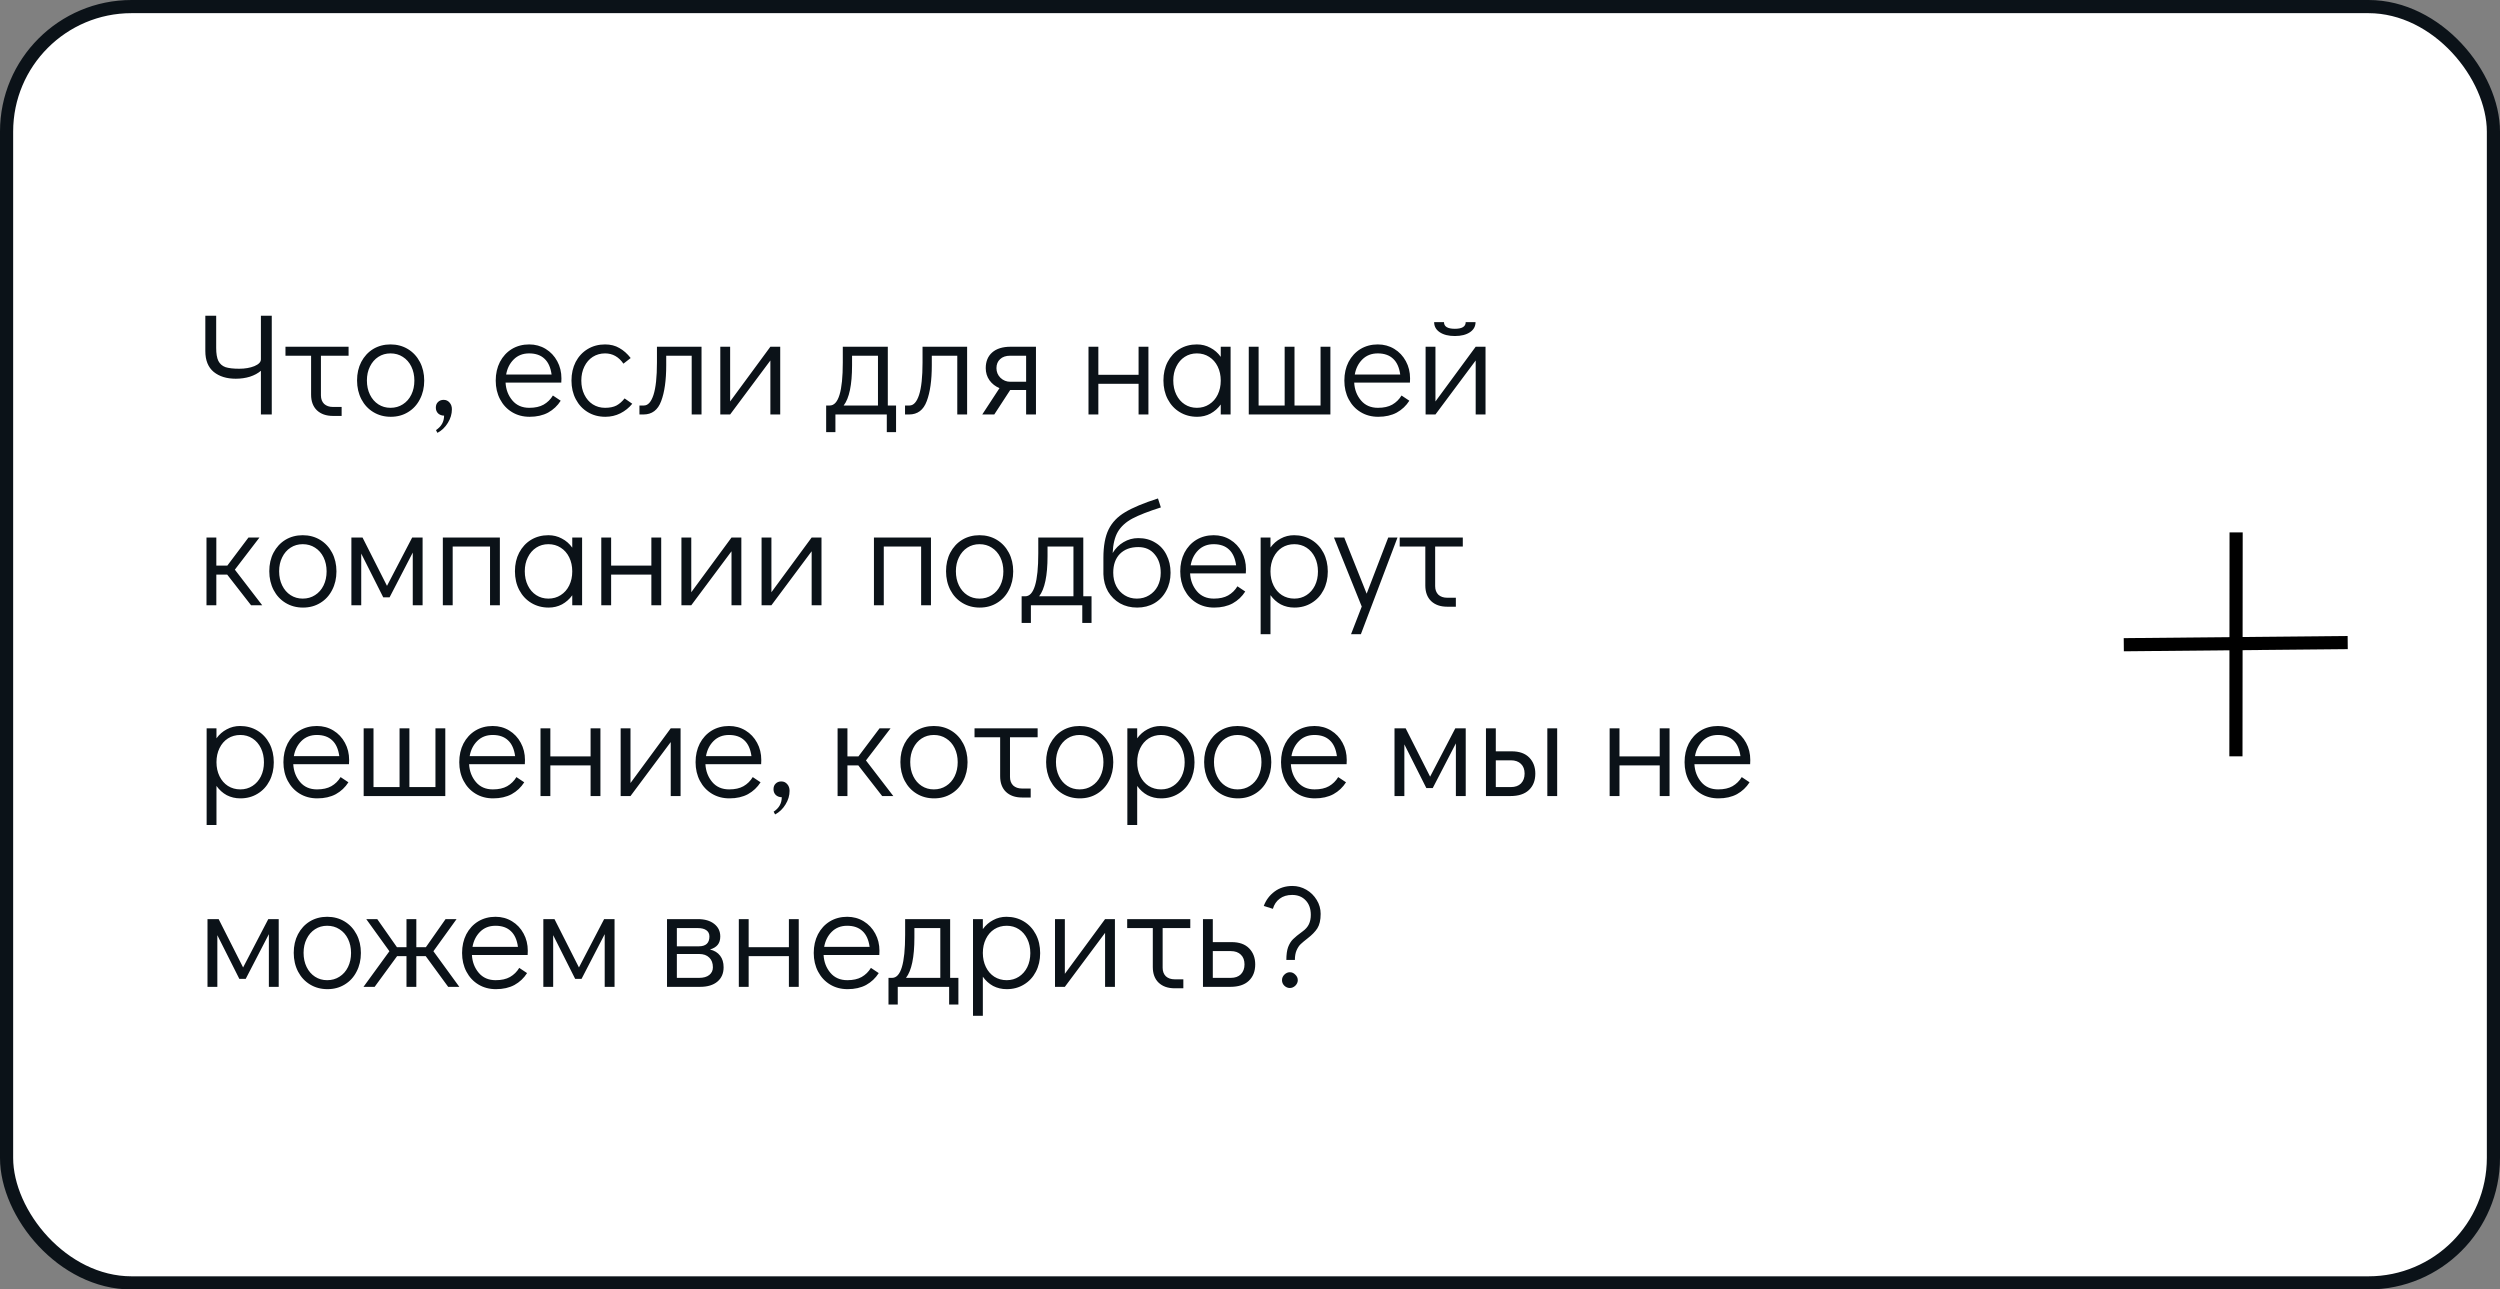
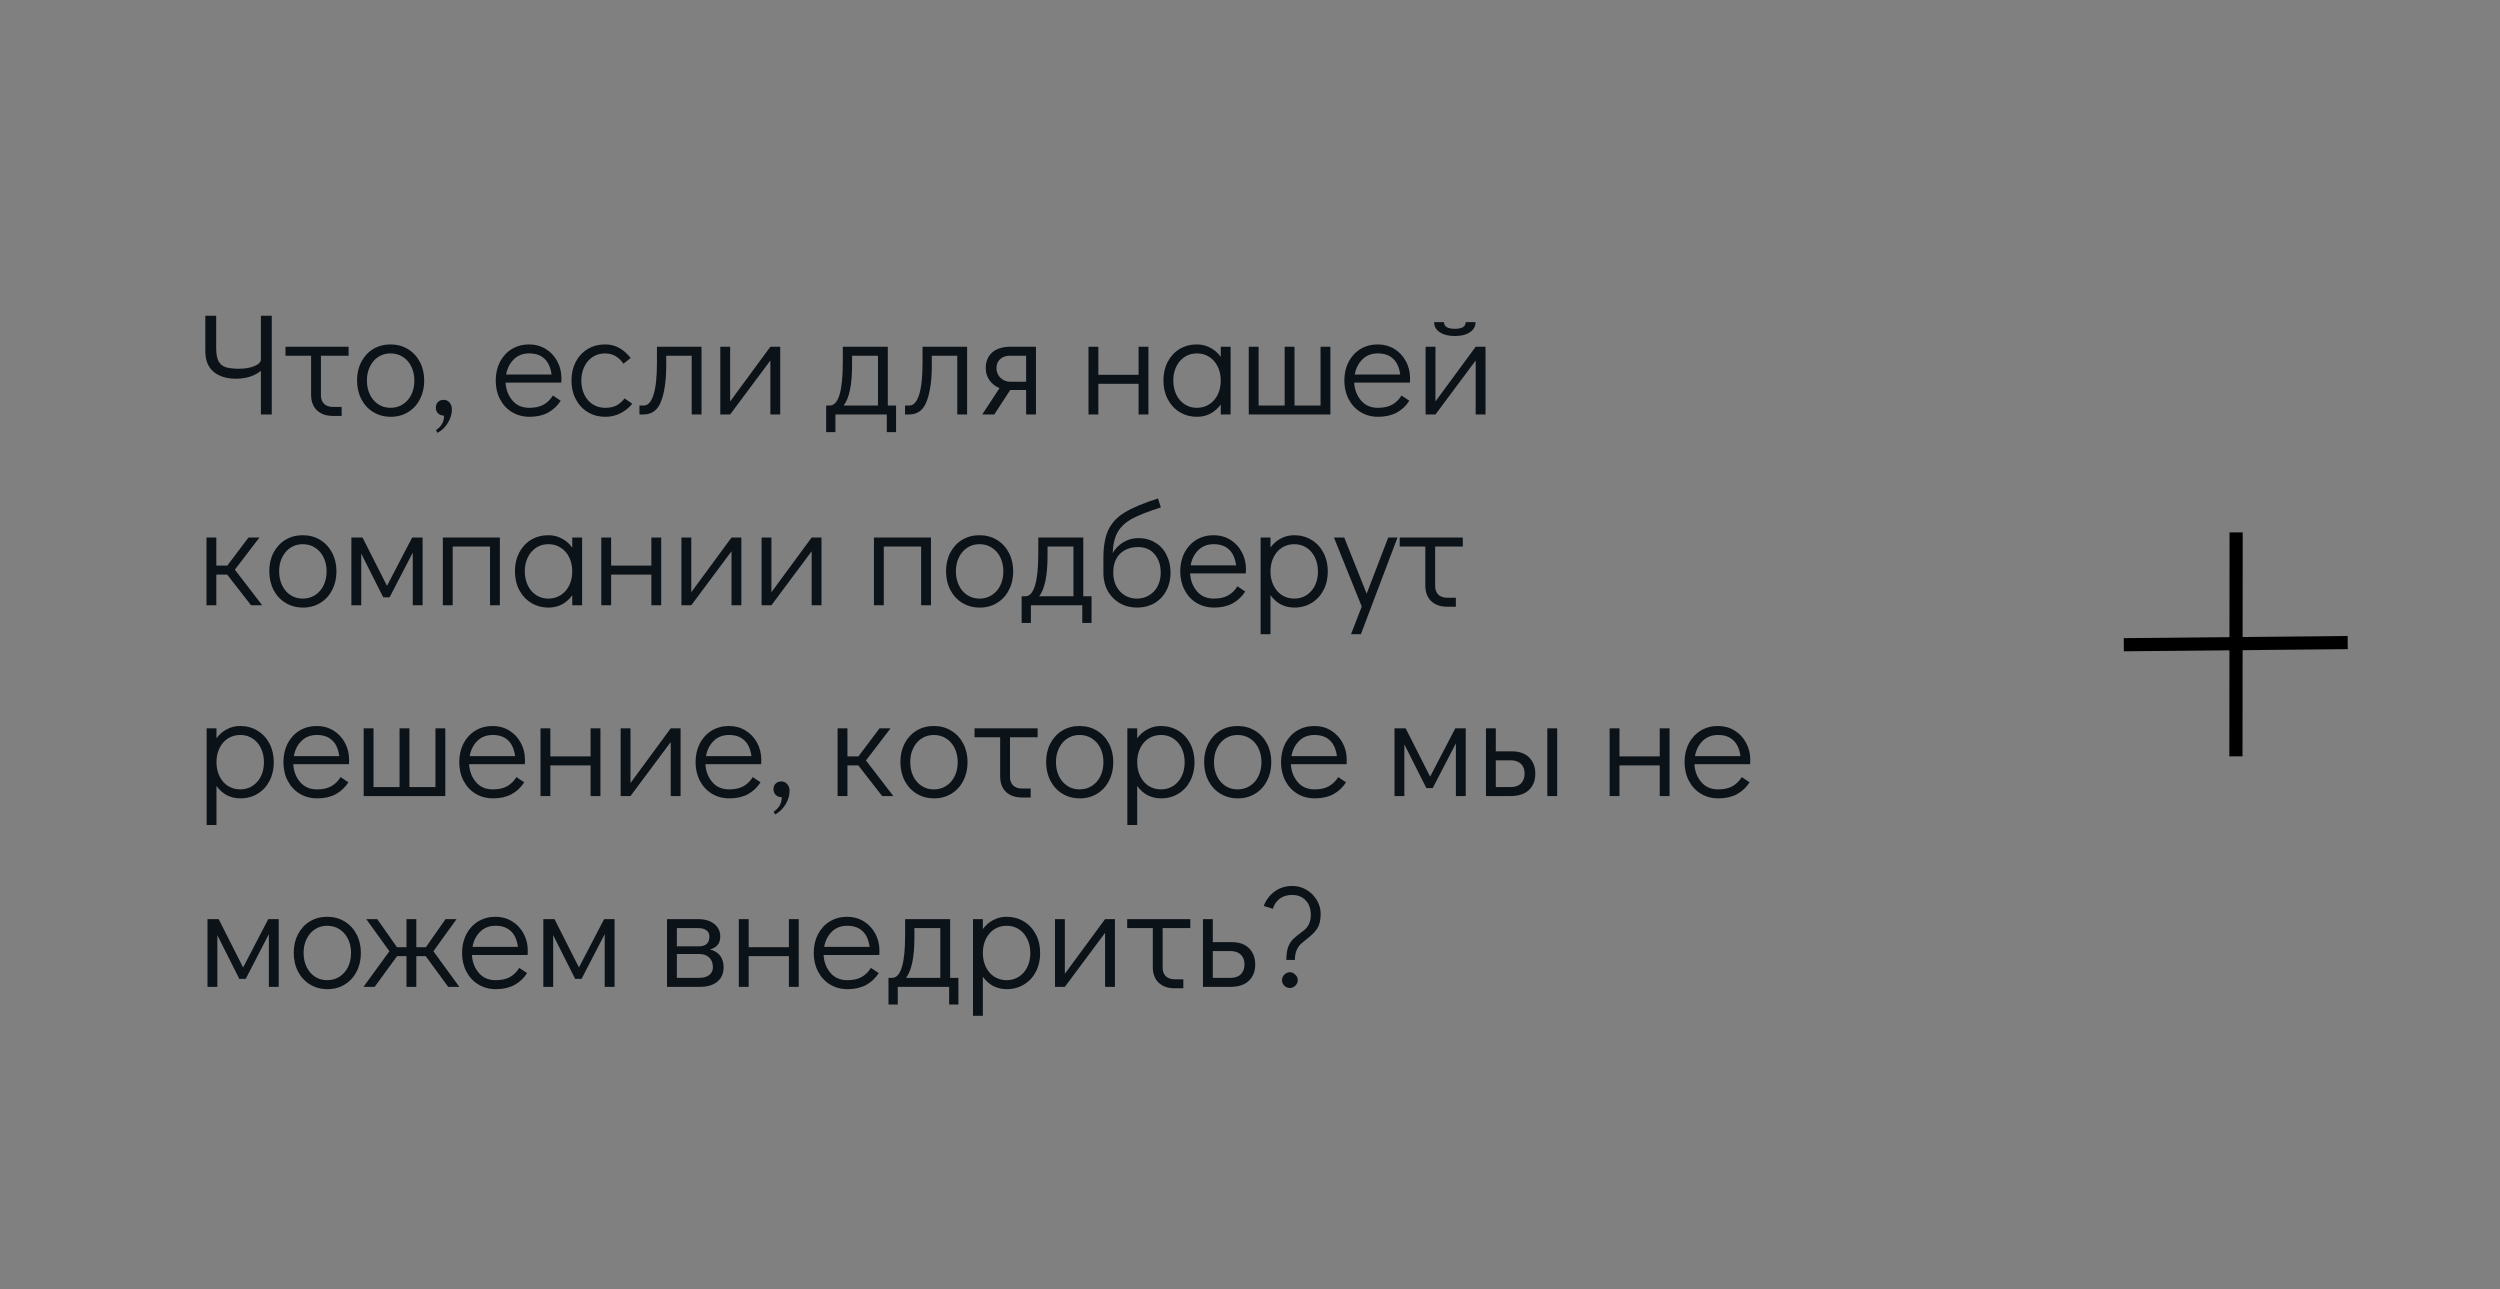
<svg xmlns="http://www.w3.org/2000/svg" width="380" height="196" viewBox="0 0 380 196" fill="none">
  <rect x="0" y="0" width="380" height="196" fill="#808080" stroke="none" />
-   <rect x="1" y="1" width="378" height="194" rx="19" fill="white" stroke="#0B1218" stroke-width="2" />
  <path d="M41.308 47.996V63H39.658V56.356C39.218 56.737 38.661 57.038 37.986 57.258C37.326 57.463 36.607 57.566 35.83 57.566C34.451 57.566 33.337 57.221 32.486 56.532C31.635 55.828 31.21 54.772 31.21 53.364V47.996H32.86V52.88C32.86 53.745 32.97 54.405 33.19 54.86C33.425 55.315 33.784 55.63 34.268 55.806C34.767 55.967 35.463 56.048 36.358 56.048C37.238 56.048 38.008 55.916 38.668 55.652C39.328 55.373 39.658 55.029 39.658 54.618V47.996H41.308ZM43.392 52.704H52.984V54.068H48.782V60.096C48.782 60.639 48.944 61.071 49.267 61.394C49.604 61.702 50.051 61.856 50.608 61.856H51.928V63.22H50.608C49.582 63.22 48.768 62.934 48.166 62.362C47.58 61.79 47.286 60.998 47.286 59.986V54.068H43.392V52.704ZM59.399 63.352C58.417 63.352 57.537 63.117 56.759 62.648C55.982 62.179 55.373 61.526 54.933 60.69C54.493 59.839 54.273 58.886 54.273 57.83C54.273 56.774 54.486 55.835 54.911 55.014C55.351 54.178 55.953 53.525 56.715 53.056C57.493 52.587 58.373 52.352 59.355 52.352C60.338 52.352 61.218 52.587 61.995 53.056C62.773 53.525 63.381 54.178 63.821 55.014C64.261 55.85 64.481 56.796 64.481 57.852C64.481 58.908 64.261 59.854 63.821 60.69C63.396 61.526 62.795 62.179 62.017 62.648C61.255 63.117 60.382 63.352 59.399 63.352ZM59.355 61.988C60.059 61.988 60.683 61.812 61.225 61.46C61.783 61.108 62.215 60.617 62.523 59.986C62.831 59.355 62.985 58.644 62.985 57.852C62.985 57.06 62.831 56.349 62.523 55.718C62.215 55.087 61.783 54.596 61.225 54.244C60.683 53.892 60.059 53.716 59.355 53.716C58.666 53.716 58.05 53.892 57.507 54.244C56.965 54.596 56.539 55.087 56.231 55.718C55.923 56.334 55.769 57.038 55.769 57.83C55.769 58.637 55.923 59.355 56.231 59.986C56.539 60.617 56.965 61.108 57.507 61.46C58.05 61.812 58.666 61.988 59.355 61.988ZM66.269 65.376C67.09 64.833 67.501 64.1 67.501 63.176C67.149 63.176 66.848 63.066 66.599 62.846C66.364 62.611 66.247 62.318 66.247 61.966C66.247 61.599 66.357 61.313 66.577 61.108C66.797 60.888 67.083 60.778 67.435 60.778C67.802 60.778 68.102 60.917 68.337 61.196C68.572 61.46 68.689 61.797 68.689 62.208C68.689 62.927 68.484 63.616 68.073 64.276C67.662 64.951 67.134 65.457 66.489 65.794L66.269 65.376ZM80.432 52.352C81.356 52.352 82.192 52.579 82.94 53.034C83.688 53.489 84.274 54.112 84.7 54.904C85.125 55.681 85.338 56.554 85.338 57.522C85.338 57.801 85.33 58.013 85.316 58.16H76.846C76.904 59.216 77.249 60.118 77.88 60.866C78.51 61.614 79.368 61.988 80.454 61.988C81.334 61.988 82.06 61.827 82.632 61.504C83.218 61.167 83.688 60.705 84.04 60.118L85.228 60.91C84.744 61.673 84.106 62.274 83.314 62.714C82.522 63.139 81.583 63.352 80.498 63.352C79.5 63.352 78.613 63.117 77.836 62.648C77.058 62.179 76.45 61.526 76.01 60.69C75.57 59.854 75.35 58.908 75.35 57.852C75.35 56.796 75.562 55.85 75.988 55.014C76.428 54.178 77.029 53.525 77.792 53.056C78.569 52.587 79.449 52.352 80.432 52.352ZM83.842 56.928C83.695 55.857 83.336 55.058 82.764 54.53C82.192 53.987 81.414 53.716 80.432 53.716C79.478 53.716 78.694 54.024 78.078 54.64C77.476 55.241 77.095 56.004 76.934 56.928H83.842ZM92.012 63.352C91.015 63.352 90.127 63.117 89.35 62.648C88.573 62.179 87.964 61.526 87.524 60.69C87.084 59.854 86.864 58.908 86.864 57.852C86.864 56.796 87.077 55.85 87.502 55.014C87.942 54.178 88.551 53.525 89.328 53.056C90.106 52.587 90.986 52.352 91.968 52.352C92.804 52.352 93.53 52.535 94.146 52.902C94.777 53.254 95.349 53.76 95.862 54.42L94.762 55.278C94.043 54.237 93.112 53.716 91.968 53.716C91.279 53.716 90.656 53.892 90.098 54.244C89.555 54.596 89.13 55.087 88.822 55.718C88.514 56.349 88.36 57.06 88.36 57.852C88.36 58.644 88.514 59.355 88.822 59.986C89.13 60.617 89.555 61.108 90.098 61.46C90.656 61.812 91.279 61.988 91.968 61.988C92.672 61.988 93.251 61.871 93.706 61.636C94.161 61.387 94.572 61.027 94.938 60.558L96.104 61.372C95.62 61.973 95.019 62.457 94.3 62.824C93.596 63.176 92.834 63.352 92.012 63.352ZM97.195 61.636H97.876C98.493 61.636 98.977 61.101 99.329 60.03C99.68 58.945 99.856 57.302 99.856 55.102V52.704H106.633V63H105.137V54.068H101.265V55.52C101.265 57.808 101.008 59.627 100.495 60.976C99.996 62.325 99.101 63 97.811 63H97.195V61.636ZM117.097 52.704H118.593V63H117.097V54.794L110.981 63H109.485V52.704H110.981V61.02L117.097 52.704ZM136.201 61.636V65.684H134.793V63H126.983V65.684H125.575V61.636H126.125C127.445 61.636 128.105 59.458 128.105 55.102V52.704H134.947V61.636H136.201ZM133.451 61.636V54.068H129.513V55.52C129.513 58.497 129.088 60.536 128.237 61.636H133.451ZM137.564 61.636H138.246C138.862 61.636 139.346 61.101 139.698 60.03C140.05 58.945 140.226 57.302 140.226 55.102V52.704H147.002V63H145.506V54.068H141.634V55.52C141.634 57.808 141.377 59.627 140.864 60.976C140.365 62.325 139.47 63 138.18 63H137.564V61.636ZM157.466 52.704V63H155.97V59.282H153.55L151.13 63H149.304L151.922 58.996C151.292 58.732 150.786 58.336 150.404 57.808C150.023 57.265 149.832 56.649 149.832 55.96C149.832 54.948 150.155 54.156 150.8 53.584C151.46 52.997 152.399 52.704 153.616 52.704H157.466ZM155.97 54.068H153.55C152.89 54.068 152.377 54.244 152.01 54.596C151.644 54.933 151.46 55.388 151.46 55.96C151.46 56.532 151.666 57.023 152.076 57.434C152.502 57.83 152.993 58.028 153.55 58.028H155.97V54.068ZM165.452 63V52.704H166.948V56.972H173.064V52.704H174.56V63H173.064V58.336H166.948V63H165.452ZM187.05 52.704V63H185.554V61.482C185.128 62.069 184.608 62.531 183.992 62.868C183.376 63.191 182.701 63.352 181.968 63.352C180.985 63.352 180.105 63.117 179.328 62.648C178.55 62.179 177.942 61.526 177.502 60.69C177.062 59.854 176.842 58.901 176.842 57.83C176.842 56.774 177.054 55.835 177.48 55.014C177.92 54.178 178.521 53.525 179.284 53.056C180.061 52.587 180.941 52.352 181.924 52.352C182.672 52.352 183.354 52.521 183.97 52.858C184.6 53.181 185.128 53.643 185.554 54.244V52.704H187.05ZM181.924 61.988C182.628 61.988 183.251 61.812 183.794 61.46C184.351 61.108 184.784 60.617 185.092 59.986C185.4 59.355 185.554 58.644 185.554 57.852C185.554 57.06 185.4 56.349 185.092 55.718C184.784 55.087 184.351 54.596 183.794 54.244C183.251 53.892 182.628 53.716 181.924 53.716C181.234 53.716 180.618 53.892 180.076 54.244C179.533 54.596 179.108 55.087 178.8 55.718C178.492 56.334 178.338 57.038 178.338 57.83C178.338 58.637 178.492 59.355 178.8 59.986C179.108 60.617 179.533 61.108 180.076 61.46C180.618 61.812 181.234 61.988 181.924 61.988ZM189.812 63V52.704H191.308V61.636H195.268V52.704H196.764V61.636H200.724V52.704H202.22V63H189.812ZM209.424 52.352C210.348 52.352 211.184 52.579 211.932 53.034C212.68 53.489 213.266 54.112 213.692 54.904C214.117 55.681 214.33 56.554 214.33 57.522C214.33 57.801 214.322 58.013 214.308 58.16H205.838C205.896 59.216 206.241 60.118 206.872 60.866C207.502 61.614 208.36 61.988 209.446 61.988C210.326 61.988 211.052 61.827 211.624 61.504C212.21 61.167 212.68 60.705 213.032 60.118L214.22 60.91C213.736 61.673 213.098 62.274 212.306 62.714C211.514 63.139 210.575 63.352 209.49 63.352C208.492 63.352 207.605 63.117 206.828 62.648C206.05 62.179 205.442 61.526 205.002 60.69C204.562 59.854 204.342 58.908 204.342 57.852C204.342 56.796 204.554 55.85 204.98 55.014C205.42 54.178 206.021 53.525 206.784 53.056C207.561 52.587 208.441 52.352 209.424 52.352ZM212.834 56.928C212.687 55.857 212.328 55.058 211.756 54.53C211.184 53.987 210.406 53.716 209.424 53.716C208.47 53.716 207.686 54.024 207.07 54.64C206.468 55.241 206.087 56.004 205.926 56.928H212.834ZM224.304 52.704H225.8V63H224.304V54.794L218.188 63H216.692V52.704H218.188V61.02L224.304 52.704ZM221.136 51.076C220.183 51.076 219.42 50.885 218.848 50.504C218.276 50.123 217.99 49.609 217.99 48.964H219.486C219.486 49.639 220.036 49.976 221.136 49.976C222.236 49.976 222.786 49.639 222.786 48.964H224.282C224.282 49.609 223.996 50.123 223.424 50.504C222.852 50.885 222.09 51.076 221.136 51.076ZM39.856 92H38.162L34.532 87.336H32.882V92H31.386V81.704H32.882V85.972H34.554L37.766 81.704H39.438L35.698 86.588L39.856 92ZM46.058 92.352C45.075 92.352 44.195 92.117 43.418 91.648C42.64 91.179 42.032 90.526 41.592 89.69C41.152 88.839 40.932 87.886 40.932 86.83C40.932 85.774 41.144 84.835 41.57 84.014C42.01 83.178 42.611 82.525 43.374 82.056C44.151 81.587 45.031 81.352 46.014 81.352C46.996 81.352 47.876 81.587 48.654 82.056C49.431 82.525 50.04 83.178 50.48 84.014C50.92 84.85 51.14 85.796 51.14 86.852C51.14 87.908 50.92 88.854 50.48 89.69C50.054 90.526 49.453 91.179 48.676 91.648C47.913 92.117 47.04 92.352 46.058 92.352ZM46.014 90.988C46.718 90.988 47.341 90.812 47.884 90.46C48.441 90.108 48.874 89.617 49.182 88.986C49.49 88.355 49.644 87.644 49.644 86.852C49.644 86.06 49.49 85.349 49.182 84.718C48.874 84.087 48.441 83.596 47.884 83.244C47.341 82.892 46.718 82.716 46.014 82.716C45.324 82.716 44.708 82.892 44.166 83.244C43.623 83.596 43.198 84.087 42.89 84.718C42.582 85.334 42.428 86.038 42.428 86.83C42.428 87.637 42.582 88.355 42.89 88.986C43.198 89.617 43.623 90.108 44.166 90.46C44.708 90.812 45.324 90.988 46.014 90.988ZM62.651 81.704H64.235V92H62.739V83.992L59.219 90.79H58.251L54.907 84.146V92H53.411V81.704H55.105L58.823 89.052L62.651 81.704ZM67.311 92V81.704H75.98V92H74.484V83.068H68.808V92H67.311ZM88.479 81.704V92H86.983V90.482C86.558 91.069 86.037 91.531 85.421 91.868C84.805 92.191 84.131 92.352 83.397 92.352C82.415 92.352 81.535 92.117 80.757 91.648C79.98 91.179 79.371 90.526 78.931 89.69C78.491 88.854 78.271 87.901 78.271 86.83C78.271 85.774 78.484 84.835 78.909 84.014C79.349 83.178 79.951 82.525 80.713 82.056C81.491 81.587 82.371 81.352 83.353 81.352C84.101 81.352 84.783 81.521 85.399 81.858C86.03 82.181 86.558 82.643 86.983 83.244V81.704H88.479ZM83.353 90.988C84.057 90.988 84.681 90.812 85.223 90.46C85.781 90.108 86.213 89.617 86.521 88.986C86.829 88.355 86.983 87.644 86.983 86.852C86.983 86.06 86.829 85.349 86.521 84.718C86.213 84.087 85.781 83.596 85.223 83.244C84.681 82.892 84.057 82.716 83.353 82.716C82.664 82.716 82.048 82.892 81.505 83.244C80.963 83.596 80.537 84.087 80.229 84.718C79.921 85.334 79.767 86.038 79.767 86.83C79.767 87.637 79.921 88.355 80.229 88.986C80.537 89.617 80.963 90.108 81.505 90.46C82.048 90.812 82.664 90.988 83.353 90.988ZM91.395 92V81.704H92.891V85.972H99.007V81.704H100.503V92H99.007V87.336H92.891V92H91.395ZM111.189 81.704H112.685V92H111.189V83.794L105.073 92H103.577V81.704H105.073V90.02L111.189 81.704ZM123.371 81.704H124.867V92H123.371V83.794L117.255 92H115.759V81.704H117.255V90.02L123.371 81.704ZM132.839 92V81.704H141.507V92H140.011V83.068H134.335V92H132.839ZM148.925 92.352C147.942 92.352 147.062 92.117 146.285 91.648C145.507 91.179 144.899 90.526 144.459 89.69C144.019 88.839 143.799 87.886 143.799 86.83C143.799 85.774 144.011 84.835 144.437 84.014C144.877 83.178 145.478 82.525 146.241 82.056C147.018 81.587 147.898 81.352 148.881 81.352C149.863 81.352 150.743 81.587 151.521 82.056C152.298 82.525 152.907 83.178 153.347 84.014C153.787 84.85 154.007 85.796 154.007 86.852C154.007 87.908 153.787 88.854 153.347 89.69C152.921 90.526 152.32 91.179 151.543 91.648C150.78 92.117 149.907 92.352 148.925 92.352ZM148.881 90.988C149.585 90.988 150.208 90.812 150.751 90.46C151.308 90.108 151.741 89.617 152.049 88.986C152.357 88.355 152.511 87.644 152.511 86.852C152.511 86.06 152.357 85.349 152.049 84.718C151.741 84.087 151.308 83.596 150.751 83.244C150.208 82.892 149.585 82.716 148.881 82.716C148.191 82.716 147.575 82.892 147.033 83.244C146.49 83.596 146.065 84.087 145.757 84.718C145.449 85.334 145.295 86.038 145.295 86.83C145.295 87.637 145.449 88.355 145.757 88.986C146.065 89.617 146.49 90.108 147.033 90.46C147.575 90.812 148.191 90.988 148.881 90.988ZM165.914 90.636V94.684H164.506V92H156.696V94.684H155.288V90.636H155.838C157.158 90.636 157.818 88.458 157.818 84.102V81.704H164.66V90.636H165.914ZM163.164 90.636V83.068H159.226V84.52C159.226 87.497 158.801 89.536 157.95 90.636H163.164ZM173.019 81.792C174.001 81.792 174.859 82.019 175.593 82.474C176.341 82.914 176.913 83.537 177.309 84.344C177.719 85.136 177.925 86.045 177.925 87.072C177.925 88.084 177.705 88.993 177.265 89.8C176.839 90.607 176.238 91.237 175.461 91.692C174.698 92.132 173.825 92.352 172.843 92.352C171.875 92.352 171.009 92.139 170.247 91.714C169.484 91.274 168.875 90.673 168.421 89.91C167.981 89.133 167.746 88.253 167.717 87.27V84.806C167.717 82.987 167.981 81.543 168.509 80.472C169.037 79.401 169.873 78.529 171.017 77.854C172.161 77.165 173.825 76.468 176.011 75.764L176.451 77.128C174.559 77.729 173.114 78.294 172.117 78.822C171.134 79.35 170.401 80.017 169.917 80.824C169.447 81.631 169.183 82.709 169.125 84.058C169.55 83.354 170.1 82.804 170.775 82.408C171.464 81.997 172.212 81.792 173.019 81.792ZM172.799 90.988C173.503 90.988 174.126 90.819 174.669 90.482C175.226 90.145 175.659 89.683 175.967 89.096C176.275 88.495 176.429 87.82 176.429 87.072C176.429 85.913 176.121 84.975 175.505 84.256C174.903 83.523 174.075 83.156 173.019 83.156C171.845 83.156 170.914 83.501 170.225 84.19C169.55 84.879 169.213 85.833 169.213 87.05C169.213 87.813 169.367 88.495 169.675 89.096C169.983 89.683 170.408 90.145 170.951 90.482C171.493 90.819 172.109 90.988 172.799 90.988ZM184.48 81.352C185.404 81.352 186.24 81.579 186.988 82.034C187.736 82.489 188.323 83.112 188.748 83.904C189.174 84.681 189.386 85.554 189.386 86.522C189.386 86.801 189.379 87.013 189.364 87.16H180.894C180.953 88.216 181.298 89.118 181.928 89.866C182.559 90.614 183.417 90.988 184.502 90.988C185.382 90.988 186.108 90.827 186.68 90.504C187.267 90.167 187.736 89.705 188.088 89.118L189.276 89.91C188.792 90.673 188.154 91.274 187.362 91.714C186.57 92.139 185.632 92.352 184.546 92.352C183.549 92.352 182.662 92.117 181.884 91.648C181.107 91.179 180.498 90.526 180.058 89.69C179.618 88.854 179.398 87.908 179.398 86.852C179.398 85.796 179.611 84.85 180.036 84.014C180.476 83.178 181.078 82.525 181.84 82.056C182.618 81.587 183.498 81.352 184.48 81.352ZM187.89 85.928C187.744 84.857 187.384 84.058 186.812 83.53C186.24 82.987 185.463 82.716 184.48 82.716C183.527 82.716 182.742 83.024 182.126 83.64C181.525 84.241 181.144 85.004 180.982 85.928H187.89ZM196.699 81.352C197.682 81.352 198.562 81.587 199.339 82.056C200.116 82.525 200.725 83.178 201.165 84.014C201.605 84.85 201.825 85.803 201.825 86.874C201.825 87.93 201.605 88.876 201.165 89.712C200.74 90.533 200.138 91.179 199.361 91.648C198.598 92.117 197.726 92.352 196.743 92.352C195.995 92.352 195.306 92.191 194.675 91.868C194.059 91.531 193.538 91.061 193.113 90.46V96.4H191.617V81.704H193.113V83.222C193.538 82.635 194.059 82.181 194.675 81.858C195.291 81.521 195.966 81.352 196.699 81.352ZM196.743 90.988C197.432 90.988 198.048 90.812 198.591 90.46C199.134 90.108 199.559 89.624 199.867 89.008C200.175 88.377 200.329 87.666 200.329 86.874C200.329 86.067 200.175 85.349 199.867 84.718C199.559 84.087 199.134 83.596 198.591 83.244C198.048 82.892 197.432 82.716 196.743 82.716C196.039 82.716 195.408 82.892 194.851 83.244C194.308 83.596 193.883 84.087 193.575 84.718C193.267 85.349 193.113 86.06 193.113 86.852C193.113 87.644 193.267 88.355 193.575 88.986C193.883 89.617 194.308 90.108 194.851 90.46C195.408 90.812 196.039 90.988 196.743 90.988ZM211.011 81.704H212.419L206.853 96.4H205.357L206.985 92.198L202.761 81.704H204.323L207.733 90.24L211.011 81.704ZM212.754 81.704H222.346V83.068H218.144V89.096C218.144 89.639 218.305 90.071 218.628 90.394C218.965 90.702 219.412 90.856 219.97 90.856H221.29V92.22H219.97C218.943 92.22 218.129 91.934 217.528 91.362C216.941 90.79 216.648 89.998 216.648 88.986V83.068H212.754V81.704ZM36.49 110.352C37.473 110.352 38.353 110.587 39.13 111.056C39.907 111.525 40.516 112.178 40.956 113.014C41.396 113.85 41.616 114.803 41.616 115.874C41.616 116.93 41.396 117.876 40.956 118.712C40.531 119.533 39.929 120.179 39.152 120.648C38.389 121.117 37.517 121.352 36.534 121.352C35.786 121.352 35.097 121.191 34.466 120.868C33.85 120.531 33.329 120.061 32.904 119.46V125.4H31.408V110.704H32.904V112.222C33.329 111.635 33.85 111.181 34.466 110.858C35.082 110.521 35.757 110.352 36.49 110.352ZM36.534 119.988C37.223 119.988 37.839 119.812 38.382 119.46C38.925 119.108 39.35 118.624 39.658 118.008C39.966 117.377 40.12 116.666 40.12 115.874C40.12 115.067 39.966 114.349 39.658 113.718C39.35 113.087 38.925 112.596 38.382 112.244C37.839 111.892 37.223 111.716 36.534 111.716C35.83 111.716 35.199 111.892 34.642 112.244C34.099 112.596 33.674 113.087 33.366 113.718C33.058 114.349 32.904 115.06 32.904 115.852C32.904 116.644 33.058 117.355 33.366 117.986C33.674 118.617 34.099 119.108 34.642 119.46C35.199 119.812 35.83 119.988 36.534 119.988ZM48.162 110.352C49.086 110.352 49.922 110.579 50.67 111.034C51.418 111.489 52.005 112.112 52.43 112.904C52.855 113.681 53.068 114.554 53.068 115.522C53.068 115.801 53.061 116.013 53.046 116.16H44.576C44.635 117.216 44.979 118.118 45.61 118.866C46.241 119.614 47.099 119.988 48.184 119.988C49.064 119.988 49.79 119.827 50.362 119.504C50.949 119.167 51.418 118.705 51.77 118.118L52.958 118.91C52.474 119.673 51.836 120.274 51.044 120.714C50.252 121.139 49.313 121.352 48.228 121.352C47.231 121.352 46.343 121.117 45.566 120.648C44.789 120.179 44.18 119.526 43.74 118.69C43.3 117.854 43.08 116.908 43.08 115.852C43.08 114.796 43.293 113.85 43.718 113.014C44.158 112.178 44.759 111.525 45.522 111.056C46.299 110.587 47.179 110.352 48.162 110.352ZM51.572 114.928C51.425 113.857 51.066 113.058 50.494 112.53C49.922 111.987 49.145 111.716 48.162 111.716C47.209 111.716 46.424 112.024 45.808 112.64C45.207 113.241 44.825 114.004 44.664 114.928H51.572ZM55.277 121V110.704H56.773V119.636H60.733V110.704H62.229V119.636H66.189V110.704H67.685V121H55.277ZM74.889 110.352C75.813 110.352 76.649 110.579 77.397 111.034C78.145 111.489 78.731 112.112 79.157 112.904C79.582 113.681 79.795 114.554 79.795 115.522C79.795 115.801 79.787 116.013 79.773 116.16H71.303C71.361 117.216 71.706 118.118 72.337 118.866C72.967 119.614 73.825 119.988 74.911 119.988C75.791 119.988 76.517 119.827 77.089 119.504C77.675 119.167 78.145 118.705 78.497 118.118L79.685 118.91C79.201 119.673 78.563 120.274 77.771 120.714C76.979 121.139 76.04 121.352 74.955 121.352C73.957 121.352 73.07 121.117 72.293 120.648C71.515 120.179 70.907 119.526 70.467 118.69C70.027 117.854 69.807 116.908 69.807 115.852C69.807 114.796 70.019 113.85 70.445 113.014C70.885 112.178 71.486 111.525 72.249 111.056C73.026 110.587 73.906 110.352 74.889 110.352ZM78.299 114.928C78.152 113.857 77.793 113.058 77.221 112.53C76.649 111.987 75.871 111.716 74.889 111.716C73.935 111.716 73.151 112.024 72.535 112.64C71.933 113.241 71.552 114.004 71.391 114.928H78.299ZM82.157 121V110.704H83.653V114.972H89.769V110.704H91.265V121H89.769V116.336H83.653V121H82.157ZM101.951 110.704H103.447V121H101.951V112.794L95.835 121H94.339V110.704H95.835V119.02L101.951 110.704ZM110.81 110.352C111.734 110.352 112.57 110.579 113.318 111.034C114.066 111.489 114.653 112.112 115.078 112.904C115.504 113.681 115.716 114.554 115.716 115.522C115.716 115.801 115.709 116.013 115.694 116.16H107.224C107.283 117.216 107.628 118.118 108.258 118.866C108.889 119.614 109.747 119.988 110.832 119.988C111.712 119.988 112.438 119.827 113.01 119.504C113.597 119.167 114.066 118.705 114.418 118.118L115.606 118.91C115.122 119.673 114.484 120.274 113.692 120.714C112.9 121.139 111.962 121.352 110.876 121.352C109.879 121.352 108.992 121.117 108.214 120.648C107.437 120.179 106.828 119.526 106.388 118.69C105.948 117.854 105.728 116.908 105.728 115.852C105.728 114.796 105.941 113.85 106.366 113.014C106.806 112.178 107.408 111.525 108.17 111.056C108.948 110.587 109.828 110.352 110.81 110.352ZM114.22 114.928C114.074 113.857 113.714 113.058 113.142 112.53C112.57 111.987 111.793 111.716 110.81 111.716C109.857 111.716 109.072 112.024 108.456 112.64C107.855 113.241 107.474 114.004 107.312 114.928H114.22ZM117.595 123.376C118.416 122.833 118.827 122.1 118.827 121.176C118.475 121.176 118.174 121.066 117.925 120.846C117.69 120.611 117.573 120.318 117.573 119.966C117.573 119.599 117.683 119.313 117.903 119.108C118.123 118.888 118.409 118.778 118.761 118.778C119.128 118.778 119.428 118.917 119.663 119.196C119.898 119.46 120.015 119.797 120.015 120.208C120.015 120.927 119.81 121.616 119.399 122.276C118.988 122.951 118.46 123.457 117.815 123.794L117.595 123.376ZM135.784 121H134.09L130.46 116.336H128.81V121H127.314V110.704H128.81V114.972H130.482L133.694 110.704H135.366L131.626 115.588L135.784 121ZM141.985 121.352C141.003 121.352 140.123 121.117 139.345 120.648C138.568 120.179 137.959 119.526 137.519 118.69C137.079 117.839 136.859 116.886 136.859 115.83C136.859 114.774 137.072 113.835 137.497 113.014C137.937 112.178 138.539 111.525 139.301 111.056C140.079 110.587 140.959 110.352 141.941 110.352C142.924 110.352 143.804 110.587 144.581 111.056C145.359 111.525 145.967 112.178 146.407 113.014C146.847 113.85 147.067 114.796 147.067 115.852C147.067 116.908 146.847 117.854 146.407 118.69C145.982 119.526 145.381 120.179 144.603 120.648C143.841 121.117 142.968 121.352 141.985 121.352ZM141.941 119.988C142.645 119.988 143.269 119.812 143.811 119.46C144.369 119.108 144.801 118.617 145.109 117.986C145.417 117.355 145.571 116.644 145.571 115.852C145.571 115.06 145.417 114.349 145.109 113.718C144.801 113.087 144.369 112.596 143.811 112.244C143.269 111.892 142.645 111.716 141.941 111.716C141.252 111.716 140.636 111.892 140.093 112.244C139.551 112.596 139.125 113.087 138.817 113.718C138.509 114.334 138.355 115.038 138.355 115.83C138.355 116.637 138.509 117.355 138.817 117.986C139.125 118.617 139.551 119.108 140.093 119.46C140.636 119.812 141.252 119.988 141.941 119.988ZM148.129 110.704H157.721V112.068H153.519V118.096C153.519 118.639 153.68 119.071 154.003 119.394C154.34 119.702 154.787 119.856 155.345 119.856H156.665V121.22H155.345C154.318 121.22 153.504 120.934 152.903 120.362C152.316 119.79 152.023 118.998 152.023 117.986V112.068H148.129V110.704ZM164.136 121.352C163.153 121.352 162.273 121.117 161.496 120.648C160.718 120.179 160.11 119.526 159.67 118.69C159.23 117.839 159.01 116.886 159.01 115.83C159.01 114.774 159.222 113.835 159.648 113.014C160.088 112.178 160.689 111.525 161.452 111.056C162.229 110.587 163.109 110.352 164.092 110.352C165.074 110.352 165.954 110.587 166.732 111.056C167.509 111.525 168.118 112.178 168.558 113.014C168.998 113.85 169.218 114.796 169.218 115.852C169.218 116.908 168.998 117.854 168.558 118.69C168.132 119.526 167.531 120.179 166.754 120.648C165.991 121.117 165.118 121.352 164.136 121.352ZM164.092 119.988C164.796 119.988 165.419 119.812 165.962 119.46C166.519 119.108 166.952 118.617 167.26 117.986C167.568 117.355 167.722 116.644 167.722 115.852C167.722 115.06 167.568 114.349 167.26 113.718C166.952 113.087 166.519 112.596 165.962 112.244C165.419 111.892 164.796 111.716 164.092 111.716C163.402 111.716 162.786 111.892 162.244 112.244C161.701 112.596 161.276 113.087 160.968 113.718C160.66 114.334 160.506 115.038 160.506 115.83C160.506 116.637 160.66 117.355 160.968 117.986C161.276 118.617 161.701 119.108 162.244 119.46C162.786 119.812 163.402 119.988 164.092 119.988ZM176.439 110.352C177.422 110.352 178.302 110.587 179.079 111.056C179.857 111.525 180.465 112.178 180.905 113.014C181.345 113.85 181.565 114.803 181.565 115.874C181.565 116.93 181.345 117.876 180.905 118.712C180.48 119.533 179.879 120.179 179.101 120.648C178.339 121.117 177.466 121.352 176.483 121.352C175.735 121.352 175.046 121.191 174.415 120.868C173.799 120.531 173.279 120.061 172.853 119.46V125.4H171.357V110.704H172.853V112.222C173.279 111.635 173.799 111.181 174.415 110.858C175.031 110.521 175.706 110.352 176.439 110.352ZM176.483 119.988C177.173 119.988 177.789 119.812 178.331 119.46C178.874 119.108 179.299 118.624 179.607 118.008C179.915 117.377 180.069 116.666 180.069 115.874C180.069 115.067 179.915 114.349 179.607 113.718C179.299 113.087 178.874 112.596 178.331 112.244C177.789 111.892 177.173 111.716 176.483 111.716C175.779 111.716 175.149 111.892 174.591 112.244C174.049 112.596 173.623 113.087 173.315 113.718C173.007 114.349 172.853 115.06 172.853 115.852C172.853 116.644 173.007 117.355 173.315 117.986C173.623 118.617 174.049 119.108 174.591 119.46C175.149 119.812 175.779 119.988 176.483 119.988ZM188.155 121.352C187.173 121.352 186.293 121.117 185.515 120.648C184.738 120.179 184.129 119.526 183.689 118.69C183.249 117.839 183.029 116.886 183.029 115.83C183.029 114.774 183.242 113.835 183.667 113.014C184.107 112.178 184.709 111.525 185.471 111.056C186.249 110.587 187.129 110.352 188.111 110.352C189.094 110.352 189.974 110.587 190.751 111.056C191.529 111.525 192.137 112.178 192.577 113.014C193.017 113.85 193.237 114.796 193.237 115.852C193.237 116.908 193.017 117.854 192.577 118.69C192.152 119.526 191.551 120.179 190.773 120.648C190.011 121.117 189.138 121.352 188.155 121.352ZM188.111 119.988C188.815 119.988 189.439 119.812 189.981 119.46C190.539 119.108 190.971 118.617 191.279 117.986C191.587 117.355 191.741 116.644 191.741 115.852C191.741 115.06 191.587 114.349 191.279 113.718C190.971 113.087 190.539 112.596 189.981 112.244C189.439 111.892 188.815 111.716 188.111 111.716C187.422 111.716 186.806 111.892 186.263 112.244C185.721 112.596 185.295 113.087 184.987 113.718C184.679 114.334 184.525 115.038 184.525 115.83C184.525 116.637 184.679 117.355 184.987 117.986C185.295 118.617 185.721 119.108 186.263 119.46C186.806 119.812 187.422 119.988 188.111 119.988ZM199.799 110.352C200.723 110.352 201.559 110.579 202.307 111.034C203.055 111.489 203.641 112.112 204.067 112.904C204.492 113.681 204.705 114.554 204.705 115.522C204.705 115.801 204.697 116.013 204.683 116.16H196.213C196.271 117.216 196.616 118.118 197.247 118.866C197.877 119.614 198.735 119.988 199.821 119.988C200.701 119.988 201.427 119.827 201.999 119.504C202.585 119.167 203.055 118.705 203.407 118.118L204.595 118.91C204.111 119.673 203.473 120.274 202.681 120.714C201.889 121.139 200.95 121.352 199.865 121.352C198.867 121.352 197.98 121.117 197.203 120.648C196.425 120.179 195.817 119.526 195.377 118.69C194.937 117.854 194.717 116.908 194.717 115.852C194.717 114.796 194.929 113.85 195.355 113.014C195.795 112.178 196.396 111.525 197.159 111.056C197.936 110.587 198.816 110.352 199.799 110.352ZM203.209 114.928C203.062 113.857 202.703 113.058 202.131 112.53C201.559 111.987 200.781 111.716 199.799 111.716C198.845 111.716 198.061 112.024 197.445 112.64C196.843 113.241 196.462 114.004 196.301 114.928H203.209ZM221.206 110.704H222.79V121H221.294V112.992L217.774 119.79H216.806L213.462 113.146V121H211.966V110.704H213.66L217.378 118.052L221.206 110.704ZM225.866 110.704H227.362V114.202H229.782C230.941 114.202 231.828 114.517 232.444 115.148C233.06 115.779 233.368 116.593 233.368 117.59C233.368 118.646 233.038 119.482 232.378 120.098C231.733 120.699 230.802 121 229.584 121H225.866V110.704ZM235.194 121V110.704H236.69V121H235.194ZM229.65 119.636C230.31 119.636 230.824 119.453 231.19 119.086C231.557 118.705 231.74 118.206 231.74 117.59C231.74 116.959 231.557 116.468 231.19 116.116C230.824 115.749 230.31 115.566 229.65 115.566H227.362V119.636H229.65ZM244.665 121V110.704H246.161V114.972H252.277V110.704H253.773V121H252.277V116.336H246.161V121H244.665ZM261.137 110.352C262.061 110.352 262.897 110.579 263.645 111.034C264.393 111.489 264.979 112.112 265.405 112.904C265.83 113.681 266.043 114.554 266.043 115.522C266.043 115.801 266.035 116.013 266.021 116.16H257.551C257.609 117.216 257.954 118.118 258.585 118.866C259.215 119.614 260.073 119.988 261.159 119.988C262.039 119.988 262.765 119.827 263.337 119.504C263.923 119.167 264.393 118.705 264.745 118.118L265.933 118.91C265.449 119.673 264.811 120.274 264.019 120.714C263.227 121.139 262.288 121.352 261.203 121.352C260.205 121.352 259.318 121.117 258.541 120.648C257.763 120.179 257.155 119.526 256.715 118.69C256.275 117.854 256.055 116.908 256.055 115.852C256.055 114.796 256.267 113.85 256.693 113.014C257.133 112.178 257.734 111.525 258.497 111.056C259.274 110.587 260.154 110.352 261.137 110.352ZM264.547 114.928C264.4 113.857 264.041 113.058 263.469 112.53C262.897 111.987 262.119 111.716 261.137 111.716C260.183 111.716 259.399 112.024 258.783 112.64C258.181 113.241 257.8 114.004 257.639 114.928H264.547ZM40.78 139.704H42.364V150H40.868V141.992L37.348 148.79H36.38L33.036 142.146V150H31.54V139.704H33.234L36.952 147.052L40.78 139.704ZM49.774 150.352C48.792 150.352 47.912 150.117 47.134 149.648C46.357 149.179 45.748 148.526 45.308 147.69C44.868 146.839 44.648 145.886 44.648 144.83C44.648 143.774 44.861 142.835 45.286 142.014C45.726 141.178 46.328 140.525 47.09 140.056C47.868 139.587 48.748 139.352 49.73 139.352C50.713 139.352 51.593 139.587 52.37 140.056C53.148 140.525 53.756 141.178 54.196 142.014C54.636 142.85 54.856 143.796 54.856 144.852C54.856 145.908 54.636 146.854 54.196 147.69C53.771 148.526 53.17 149.179 52.392 149.648C51.63 150.117 50.757 150.352 49.774 150.352ZM49.73 148.988C50.434 148.988 51.058 148.812 51.6 148.46C52.158 148.108 52.59 147.617 52.898 146.986C53.206 146.355 53.36 145.644 53.36 144.852C53.36 144.06 53.206 143.349 52.898 142.718C52.59 142.087 52.158 141.596 51.6 141.244C51.058 140.892 50.434 140.716 49.73 140.716C49.041 140.716 48.425 140.892 47.882 141.244C47.34 141.596 46.914 142.087 46.606 142.718C46.298 143.334 46.144 144.038 46.144 144.83C46.144 145.637 46.298 146.355 46.606 146.986C46.914 147.617 47.34 148.108 47.882 148.46C48.425 148.812 49.041 148.988 49.73 148.988ZM55.252 150L59.19 144.588L55.67 139.704H57.342L60.334 143.972H61.786V139.704H63.282V143.972H64.734L67.726 139.704H69.398L65.878 144.588L69.816 150H68.122L64.712 145.336H63.282V150H61.786V145.336H60.356L56.946 150H55.252ZM75.318 139.352C76.242 139.352 77.078 139.579 77.826 140.034C78.574 140.489 79.161 141.112 79.586 141.904C80.012 142.681 80.224 143.554 80.224 144.522C80.224 144.801 80.217 145.013 80.202 145.16H71.732C71.791 146.216 72.136 147.118 72.766 147.866C73.397 148.614 74.255 148.988 75.34 148.988C76.22 148.988 76.946 148.827 77.518 148.504C78.105 148.167 78.574 147.705 78.926 147.118L80.114 147.91C79.63 148.673 78.992 149.274 78.2 149.714C77.408 150.139 76.47 150.352 75.384 150.352C74.387 150.352 73.5 150.117 72.722 149.648C71.945 149.179 71.336 148.526 70.896 147.69C70.456 146.854 70.236 145.908 70.236 144.852C70.236 143.796 70.449 142.85 70.874 142.014C71.314 141.178 71.916 140.525 72.678 140.056C73.456 139.587 74.336 139.352 75.318 139.352ZM78.728 143.928C78.582 142.857 78.222 142.058 77.65 141.53C77.078 140.987 76.301 140.716 75.318 140.716C74.365 140.716 73.58 141.024 72.964 141.64C72.363 142.241 71.982 143.004 71.82 143.928H78.728ZM91.827 139.704H93.411V150H91.915V141.992L88.395 148.79H87.427L84.083 142.146V150H82.587V139.704H84.281L87.999 147.052L91.827 139.704ZM107.92 144.324C108.594 144.485 109.108 144.801 109.46 145.27C109.812 145.725 109.988 146.311 109.988 147.03C109.988 147.954 109.672 148.68 109.042 149.208C108.411 149.736 107.538 150 106.424 150H101.386V139.704H106.072C107.113 139.704 107.942 139.946 108.558 140.43C109.174 140.914 109.482 141.552 109.482 142.344C109.482 142.872 109.35 143.297 109.086 143.62C108.836 143.928 108.448 144.163 107.92 144.324ZM102.882 143.84H106.226C107.296 143.84 107.832 143.341 107.832 142.344C107.832 141.933 107.678 141.618 107.37 141.398C107.062 141.178 106.629 141.068 106.072 141.068H102.882V143.84ZM106.27 148.636C106.93 148.636 107.443 148.489 107.81 148.196C108.176 147.903 108.36 147.514 108.36 147.03C108.36 146.399 108.176 145.908 107.81 145.556C107.443 145.189 106.93 145.006 106.27 145.006H102.882V148.636H106.27ZM112.3 150V139.704H113.796V143.972H119.912V139.704H121.408V150H119.912V145.336H113.796V150H112.3ZM128.771 139.352C129.695 139.352 130.531 139.579 131.279 140.034C132.027 140.489 132.614 141.112 133.039 141.904C133.465 142.681 133.677 143.554 133.677 144.522C133.677 144.801 133.67 145.013 133.655 145.16H125.185C125.244 146.216 125.589 147.118 126.219 147.866C126.85 148.614 127.708 148.988 128.793 148.988C129.673 148.988 130.399 148.827 130.971 148.504C131.558 148.167 132.027 147.705 132.379 147.118L133.567 147.91C133.083 148.673 132.445 149.274 131.653 149.714C130.861 150.139 129.923 150.352 128.837 150.352C127.84 150.352 126.953 150.117 126.175 149.648C125.398 149.179 124.789 148.526 124.349 147.69C123.909 146.854 123.689 145.908 123.689 144.852C123.689 143.796 123.902 142.85 124.327 142.014C124.767 141.178 125.369 140.525 126.131 140.056C126.909 139.587 127.789 139.352 128.771 139.352ZM132.181 143.928C132.035 142.857 131.675 142.058 131.103 141.53C130.531 140.987 129.754 140.716 128.771 140.716C127.818 140.716 127.033 141.024 126.417 141.64C125.816 142.241 125.435 143.004 125.273 143.928H132.181ZM145.676 148.636V152.684H144.268V150H136.458V152.684H135.05V148.636H135.6C136.92 148.636 137.58 146.458 137.58 142.102V139.704H144.422V148.636H145.676ZM142.926 148.636V141.068H138.988V142.52C138.988 145.497 138.563 147.536 137.712 148.636H142.926ZM152.978 139.352C153.961 139.352 154.841 139.587 155.618 140.056C156.396 140.525 157.004 141.178 157.444 142.014C157.884 142.85 158.104 143.803 158.104 144.874C158.104 145.93 157.884 146.876 157.444 147.712C157.019 148.533 156.418 149.179 155.64 149.648C154.878 150.117 154.005 150.352 153.022 150.352C152.274 150.352 151.585 150.191 150.954 149.868C150.338 149.531 149.818 149.061 149.392 148.46V154.4H147.896V139.704H149.392V141.222C149.818 140.635 150.338 140.181 150.954 139.858C151.57 139.521 152.245 139.352 152.978 139.352ZM153.022 148.988C153.712 148.988 154.328 148.812 154.87 148.46C155.413 148.108 155.838 147.624 156.146 147.008C156.454 146.377 156.608 145.666 156.608 144.874C156.608 144.067 156.454 143.349 156.146 142.718C155.838 142.087 155.413 141.596 154.87 141.244C154.328 140.892 153.712 140.716 153.022 140.716C152.318 140.716 151.688 140.892 151.13 141.244C150.588 141.596 150.162 142.087 149.854 142.718C149.546 143.349 149.392 144.06 149.392 144.852C149.392 145.644 149.546 146.355 149.854 146.986C150.162 147.617 150.588 148.108 151.13 148.46C151.688 148.812 152.318 148.988 153.022 148.988ZM167.972 139.704H169.468V150H167.972V141.794L161.856 150H160.36V139.704H161.856V148.02L167.972 139.704ZM171.332 139.704H180.924V141.068H176.722V147.096C176.722 147.639 176.883 148.071 177.206 148.394C177.543 148.702 177.991 148.856 178.548 148.856H179.868V150.22H178.548C177.521 150.22 176.707 149.934 176.106 149.362C175.519 148.79 175.226 147.998 175.226 146.986V141.068H171.332V139.704ZM182.851 139.704H184.347V143.202H187.207C188.366 143.202 189.253 143.517 189.869 144.148C190.485 144.779 190.793 145.593 190.793 146.59C190.793 147.646 190.463 148.482 189.803 149.098C189.158 149.699 188.226 150 187.009 150H182.851V139.704ZM187.075 148.636C187.735 148.636 188.248 148.453 188.615 148.086C188.982 147.705 189.165 147.206 189.165 146.59C189.165 145.959 188.982 145.468 188.615 145.116C188.248 144.749 187.735 144.566 187.075 144.566H184.347V148.636H187.075ZM195.525 145.908C195.525 145.116 195.613 144.471 195.789 143.972C195.98 143.473 196.229 143.07 196.537 142.762C196.86 142.439 197.336 142.051 197.967 141.596C198.436 141.259 198.766 140.885 198.957 140.474C199.148 140.063 199.243 139.594 199.243 139.066C199.243 138.127 198.979 137.387 198.451 136.844C197.938 136.301 197.256 136.03 196.405 136.03C195.642 136.03 195.012 136.221 194.513 136.602C194.014 136.969 193.67 137.482 193.479 138.142L192.093 137.702C192.43 136.807 192.973 136.081 193.721 135.524C194.484 134.952 195.393 134.666 196.449 134.666C197.197 134.666 197.901 134.857 198.561 135.238C199.221 135.619 199.749 136.14 200.145 136.8C200.541 137.445 200.739 138.149 200.739 138.912C200.739 139.851 200.57 140.584 200.233 141.112C199.896 141.625 199.412 142.124 198.781 142.608C198.312 142.975 197.952 143.275 197.703 143.51C197.468 143.73 197.263 144.038 197.087 144.434C196.911 144.83 196.823 145.321 196.823 145.908H195.525ZM196.053 150.176C195.745 150.176 195.466 150.059 195.217 149.824C194.982 149.589 194.865 149.311 194.865 148.988C194.865 148.665 194.982 148.387 195.217 148.152C195.466 147.903 195.745 147.778 196.053 147.778C196.376 147.778 196.654 147.903 196.889 148.152C197.138 148.387 197.263 148.665 197.263 148.988C197.263 149.296 197.138 149.575 196.889 149.824C196.64 150.059 196.361 150.176 196.053 150.176Z" fill="#0B1218" />
  <path d="M339.891 80.927L339.861 114.964" stroke="black" stroke-width="2" />
  <path d="M322.816 97.998L356.851 97.669" stroke="black" stroke-width="2" />
</svg>